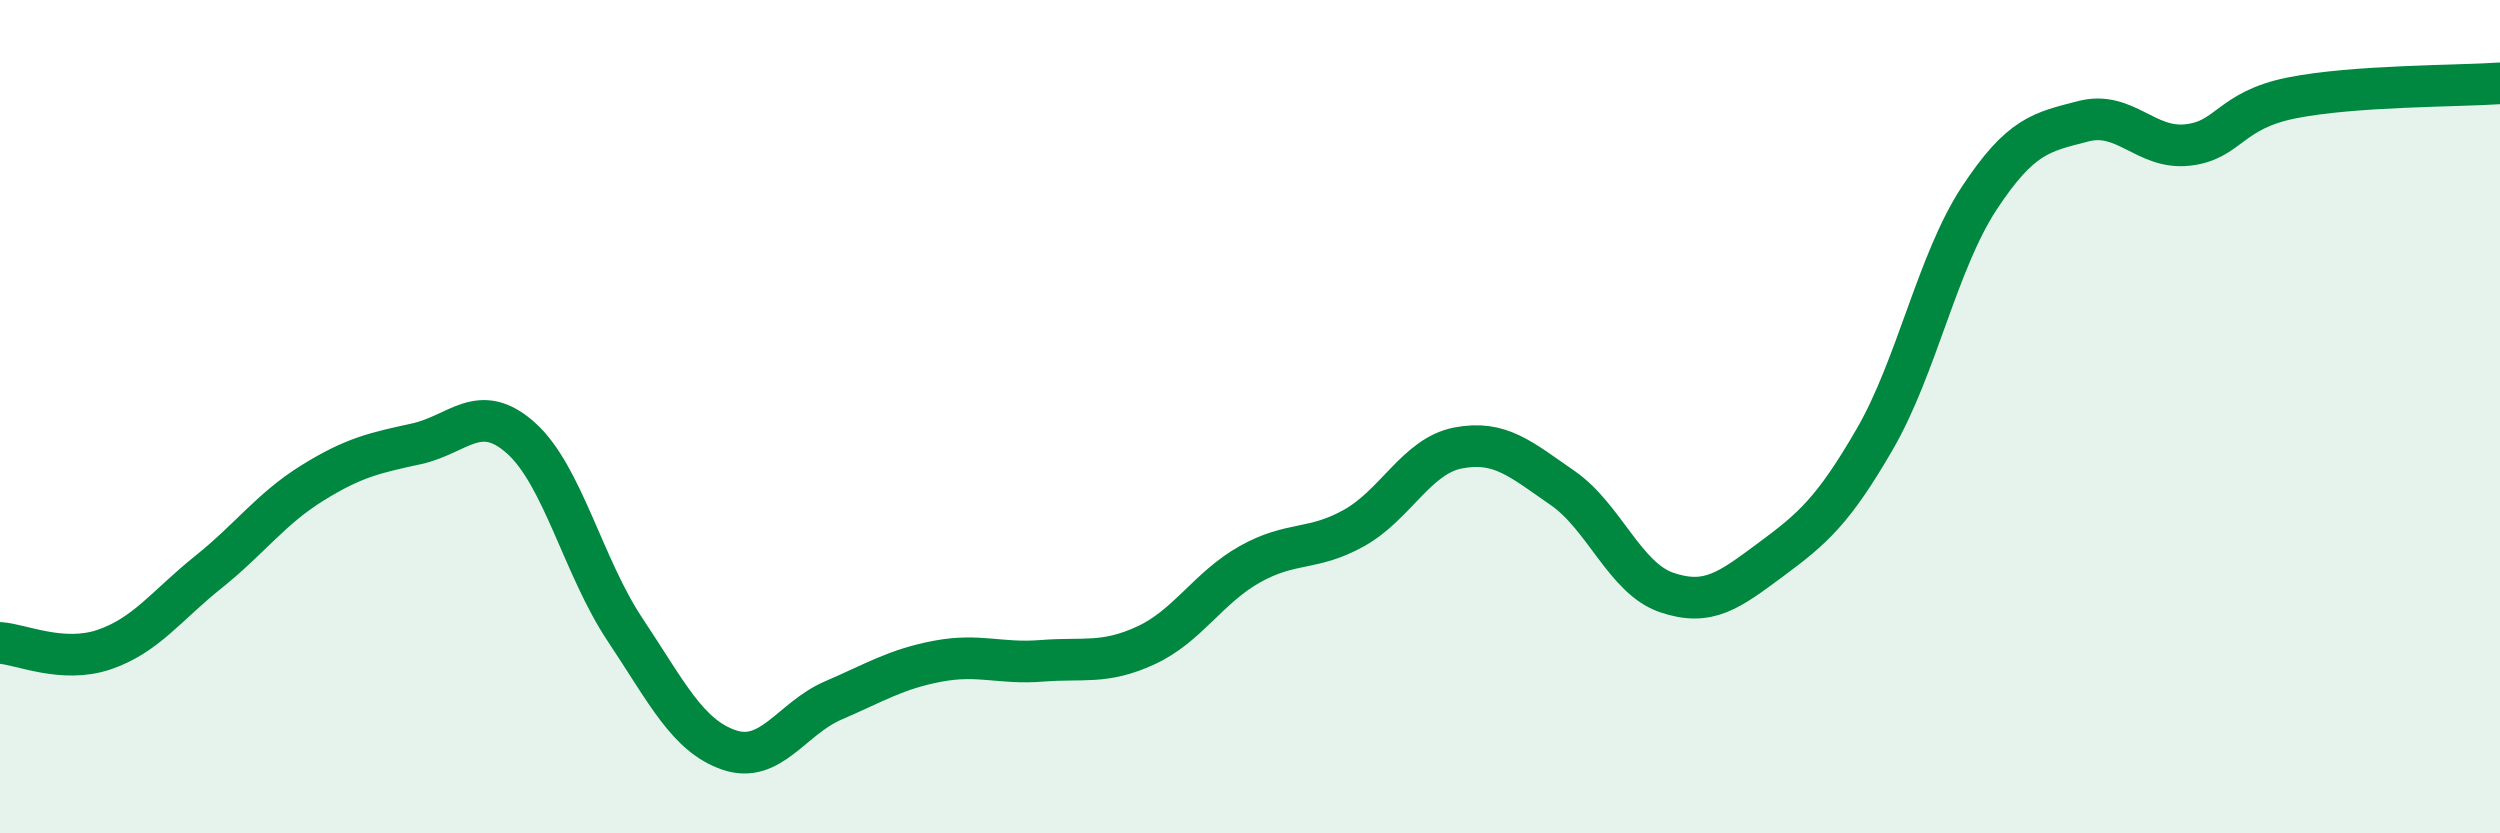
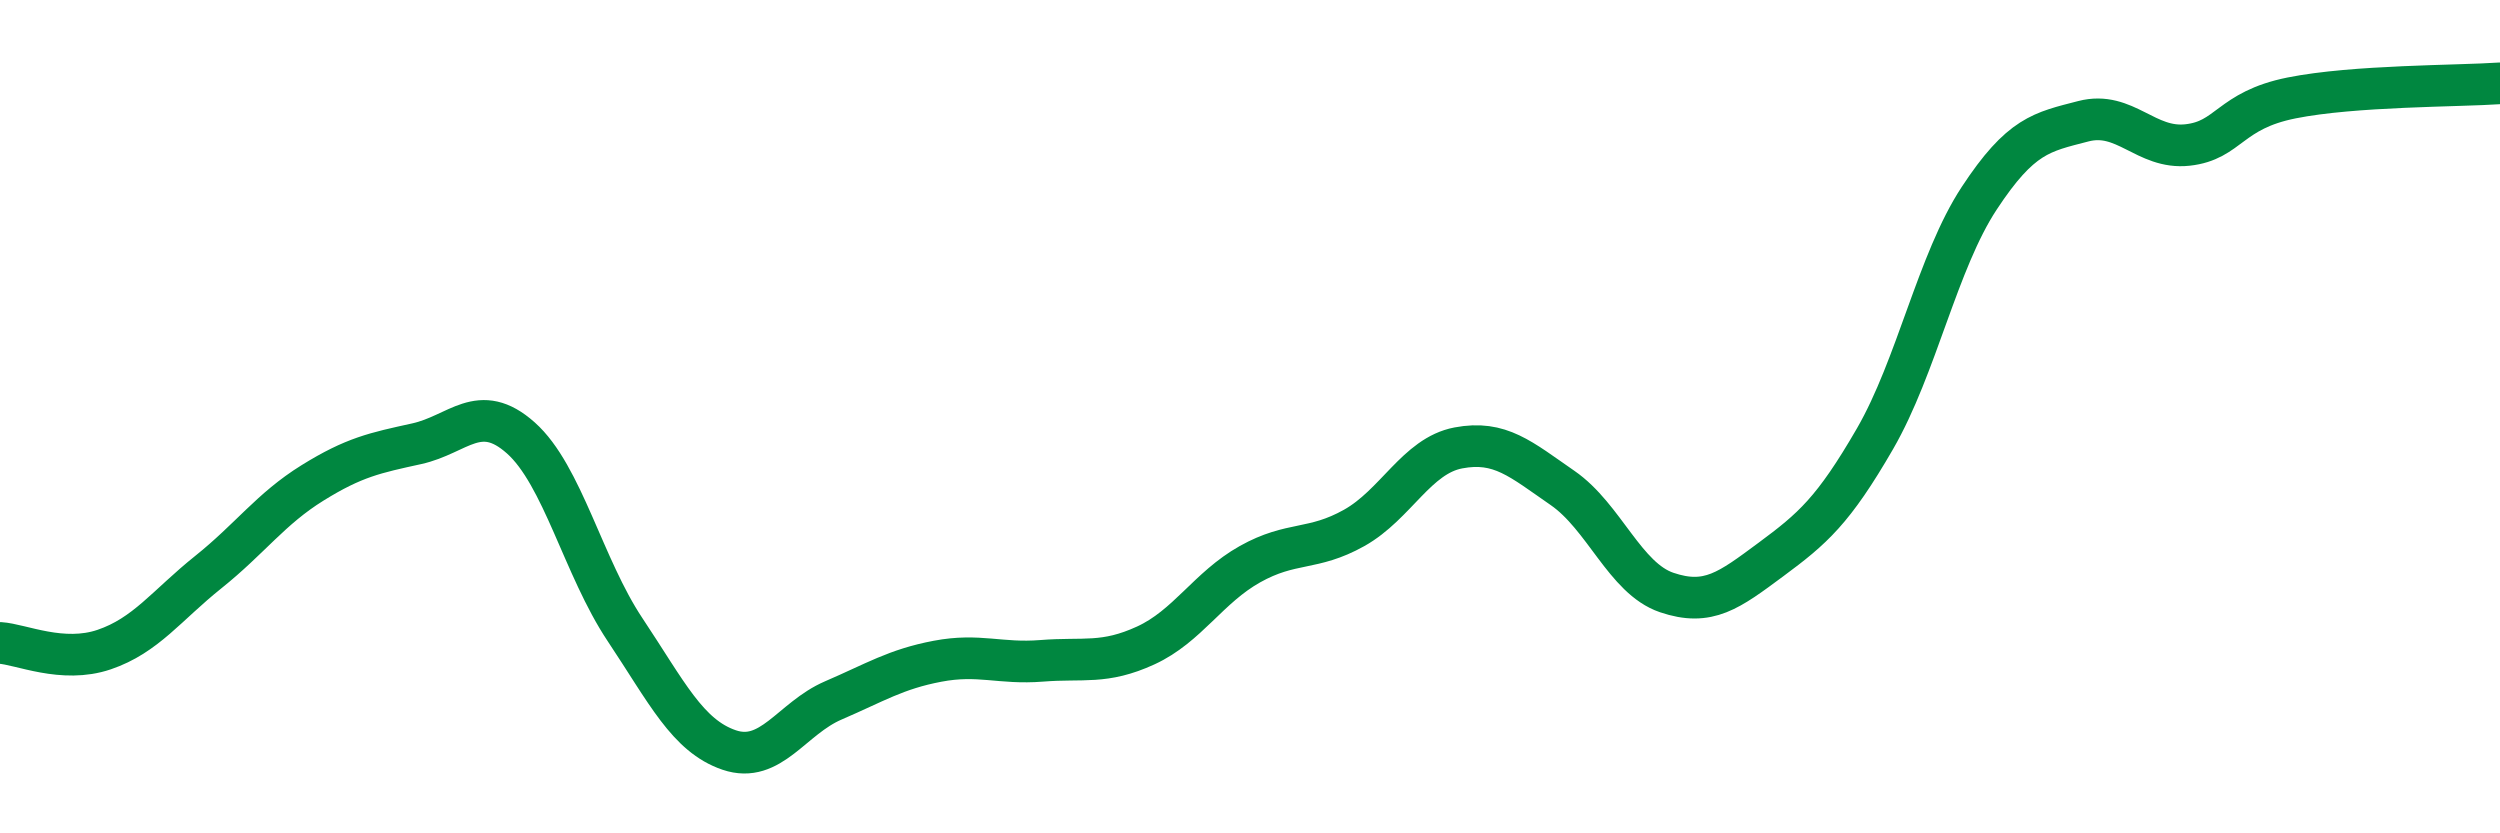
<svg xmlns="http://www.w3.org/2000/svg" width="60" height="20" viewBox="0 0 60 20">
-   <path d="M 0,15.43 C 0.5,15.46 1.5,15.93 2.5,15.59 C 3.5,15.25 4,14.53 5,13.73 C 6,12.93 6.5,12.21 7.5,11.59 C 8.5,10.97 9,10.87 10,10.65 C 11,10.43 11.5,9.62 12.5,10.51 C 13.5,11.4 14,13.61 15,15.11 C 16,16.61 16.5,17.66 17.5,18 C 18.5,18.34 19,17.24 20,16.81 C 21,16.38 21.5,16.06 22.5,15.87 C 23.5,15.68 24,15.94 25,15.86 C 26,15.78 26.5,15.95 27.5,15.49 C 28.5,15.03 29,14.1 30,13.54 C 31,12.98 31.5,13.23 32.5,12.67 C 33.5,12.11 34,10.94 35,10.75 C 36,10.56 36.5,11.02 37.5,11.71 C 38.5,12.4 39,13.88 40,14.22 C 41,14.56 41.5,14.17 42.5,13.43 C 43.5,12.69 44,12.26 45,10.53 C 46,8.8 46.5,6.28 47.5,4.76 C 48.5,3.24 49,3.17 50,2.91 C 51,2.65 51.5,3.59 52.5,3.48 C 53.5,3.37 53.5,2.65 55,2.35 C 56.5,2.05 59,2.07 60,2L60 20L0 20Z" fill="#008740" opacity="0.1" stroke-linecap="round" stroke-linejoin="round" />
  <path d="M 0,15.43 C 0.5,15.46 1.5,15.93 2.5,15.59 C 3.5,15.25 4,14.53 5,13.73 C 6,12.93 6.5,12.21 7.5,11.59 C 8.5,10.97 9,10.87 10,10.65 C 11,10.43 11.5,9.62 12.5,10.51 C 13.5,11.4 14,13.61 15,15.11 C 16,16.61 16.5,17.66 17.5,18 C 18.5,18.34 19,17.24 20,16.81 C 21,16.38 21.5,16.06 22.5,15.87 C 23.5,15.68 24,15.94 25,15.86 C 26,15.78 26.5,15.95 27.5,15.49 C 28.5,15.03 29,14.1 30,13.54 C 31,12.98 31.5,13.23 32.5,12.67 C 33.5,12.11 34,10.94 35,10.75 C 36,10.56 36.5,11.02 37.5,11.71 C 38.5,12.4 39,13.88 40,14.22 C 41,14.56 41.5,14.17 42.5,13.43 C 43.5,12.69 44,12.26 45,10.53 C 46,8.8 46.5,6.28 47.5,4.76 C 48.5,3.24 49,3.17 50,2.91 C 51,2.65 51.5,3.59 52.5,3.48 C 53.5,3.37 53.5,2.65 55,2.35 C 56.5,2.05 59,2.07 60,2" stroke="#008740" stroke-width="1" fill="none" stroke-linecap="round" stroke-linejoin="round" />
</svg>